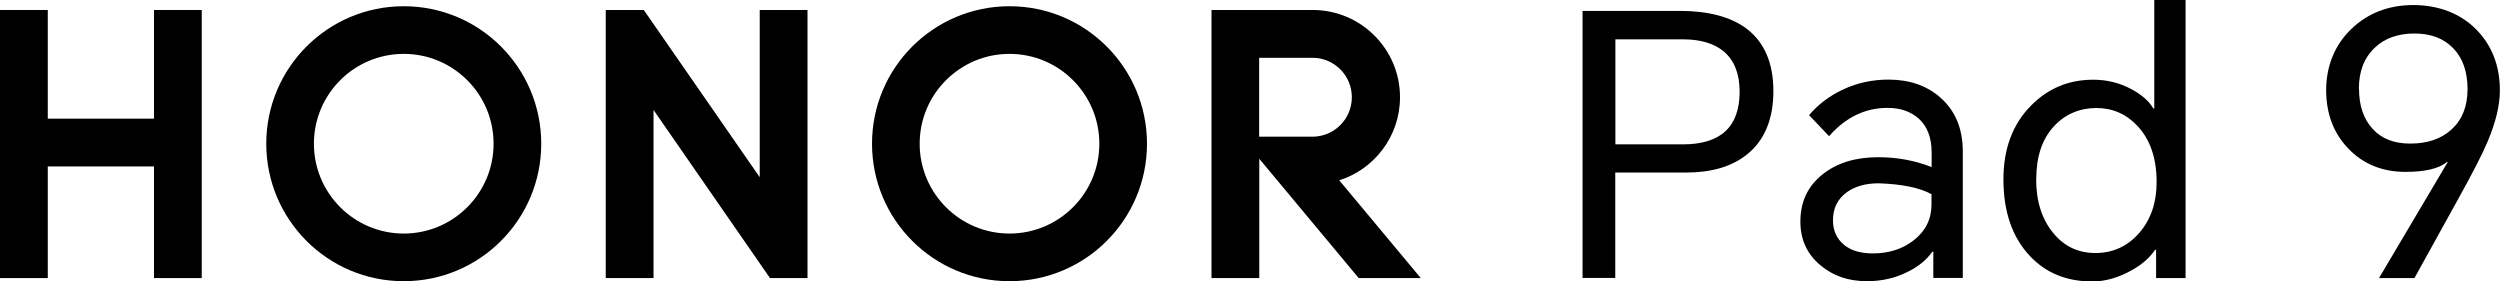
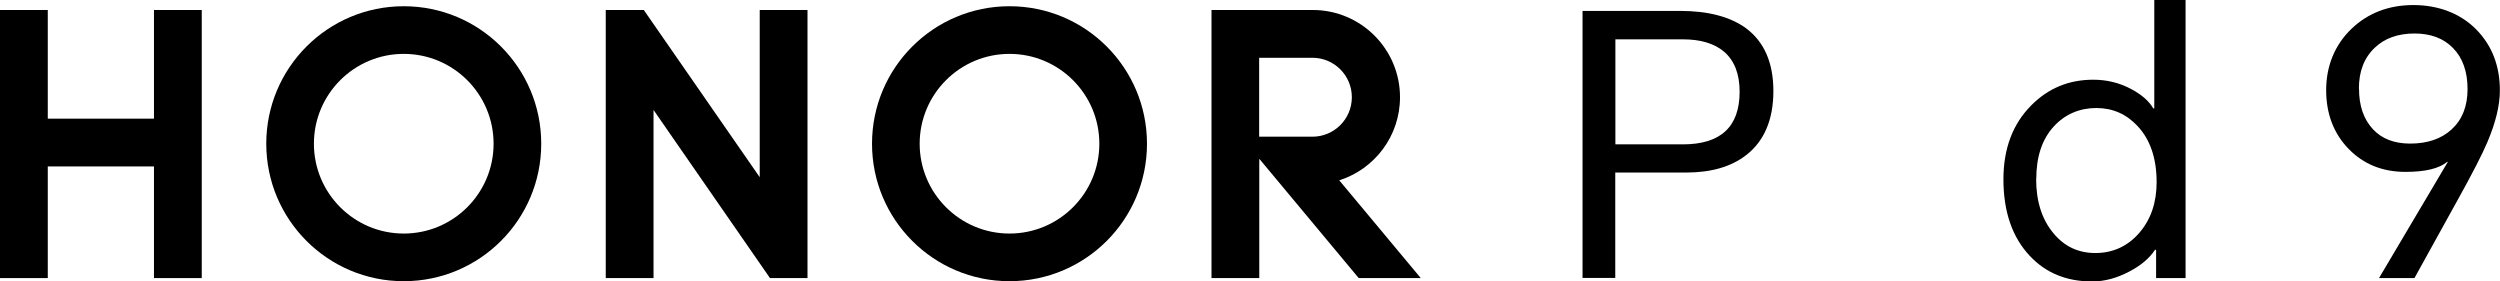
<svg xmlns="http://www.w3.org/2000/svg" id="_图层_2" data-name="图层 2" viewBox="0 0 192.57 21.67">
  <g id="_图层_1-2" data-name="图层 1">
    <g>
      <g>
        <path d="M121.9,21.42V.84h7.5c2.18,0,3.88,.45,5.1,1.34,1.4,1.05,2.1,2.66,2.1,4.84s-.7,3.85-2.1,4.93c-1.16,.9-2.7,1.34-4.62,1.34h-5.46v8.12h-2.52Zm2.52-10.3h5.21c2.91,0,4.37-1.35,4.37-4.06,0-1.36-.4-2.39-1.2-3.08-.75-.63-1.8-.95-3.16-.95h-5.21V11.12Z" />
-         <path d="M145.45,6.13c1.64,0,2.99,.47,4.03,1.4,1.14,1.01,1.71,2.39,1.71,4.14v9.74h-2.27v-2.02h-.08c-.43,.62-1.05,1.13-1.88,1.54-.95,.49-2.01,.73-3.16,.73-1.42,0-2.61-.41-3.58-1.23-1.03-.86-1.54-1.98-1.54-3.36,0-1.53,.57-2.74,1.71-3.64,1.1-.88,2.53-1.32,4.28-1.32,1.46,0,2.83,.25,4.12,.76v-1.12c0-1.14-.33-2.01-.98-2.6-.62-.56-1.42-.84-2.41-.84-1.74,0-3.24,.73-4.51,2.18l-1.54-1.62c.69-.82,1.55-1.47,2.58-1.96,1.1-.52,2.28-.78,3.53-.78Zm-4.26,10.84c0,.78,.28,1.41,.84,1.88,.54,.45,1.29,.67,2.24,.67,1.23,0,2.28-.34,3.14-1.01,.91-.71,1.37-1.63,1.37-2.77v-.78c-.91-.5-2.27-.78-4.06-.84-.99,0-1.8,.22-2.44,.67-.73,.52-1.09,1.25-1.09,2.18Z" />
        <path d="M168.35,21.42h-2.27v-2.18h-.08c-.43,.65-1.09,1.21-1.99,1.68-.95,.5-1.9,.76-2.86,.76-1.96,0-3.56-.65-4.79-1.96-1.36-1.44-2.04-3.41-2.04-5.91,0-2.35,.71-4.25,2.13-5.68,1.31-1.33,2.9-1.99,4.79-1.99,1.05,0,2.03,.24,2.94,.73,.8,.43,1.36,.92,1.68,1.48h.08V0h2.41V21.42Zm-11.51-7.64c0,1.72,.44,3.11,1.32,4.17,.84,1.03,1.92,1.54,3.25,1.54s2.49-.52,3.39-1.57c.88-1.03,1.32-2.32,1.32-3.89,0-1.83-.49-3.27-1.46-4.31-.86-.93-1.92-1.4-3.19-1.4s-2.42,.48-3.28,1.43c-.9,.99-1.34,2.33-1.34,4.03Z" />
        <path d="M185.99,21.42h-2.74l5.29-8.93-.03-.03c-.62,.52-1.69,.78-3.22,.78-1.77,0-3.23-.59-4.37-1.76-1.16-1.19-1.74-2.71-1.74-4.54s.65-3.48,1.96-4.73c1.27-1.21,2.86-1.82,4.76-1.82s3.61,.63,4.84,1.88c1.21,1.23,1.82,2.8,1.82,4.7,0,1.14-.32,2.46-.95,3.95-.39,.93-1.16,2.43-2.3,4.48l-3.33,6.02Zm-4.28-14.59c0,1.31,.35,2.34,1.06,3.11,.69,.75,1.65,1.12,2.88,1.12,1.33,0,2.39-.36,3.19-1.09,.82-.75,1.23-1.78,1.23-3.11s-.37-2.4-1.12-3.16c-.73-.75-1.72-1.12-2.97-1.12s-2.29,.36-3.05,1.09c-.82,.77-1.23,1.82-1.23,3.16Z" />
      </g>
      <g>
        <polygon points="11.86 .77 15.54 .77 15.54 21.42 11.86 21.42 11.86 12.82 3.68 12.82 3.68 21.42 0 21.42 0 .77 3.68 .77 3.68 9.14 11.86 9.14 11.86 .77" />
        <polygon points="58.52 13.65 49.59 .77 46.66 .77 46.66 21.42 50.34 21.42 50.34 8.47 59.31 21.42 62.2 21.42 62.2 .77 58.52 .77 58.52 13.65" />
        <path d="M77.76,.48c-5.85,0-10.59,4.74-10.59,10.59s4.74,10.59,10.59,10.59,10.59-4.74,10.59-10.59S83.61,.48,77.76,.48Zm0,17.51c-3.82,0-6.92-3.1-6.92-6.92s3.1-6.92,6.92-6.92,6.92,3.1,6.92,6.92-3.1,6.92-6.92,6.92Z" />
        <path d="M103.16,13.89c2.71-.86,4.68-3.4,4.68-6.4,0-3.7-3-6.71-6.7-6.72h0s-7.82,0-7.82,0V21.42h3.68V12.23l7.66,9.19h4.78l-6.28-7.53Zm-6.17-3.36V4.45h4.1c1.68,0,3.04,1.36,3.04,3.04s-1.36,3.04-3.04,3.04h-4.09Z" />
        <path d="M31.1,.48c-5.85,0-10.59,4.74-10.59,10.59s4.74,10.59,10.59,10.59,10.59-4.74,10.59-10.59S36.95,.48,31.1,.48Zm0,17.51c-3.82,0-6.92-3.1-6.92-6.92s3.1-6.92,6.92-6.92,6.92,3.1,6.92,6.92-3.1,6.92-6.92,6.92Z" />
      </g>
    </g>
  </g>
</svg>